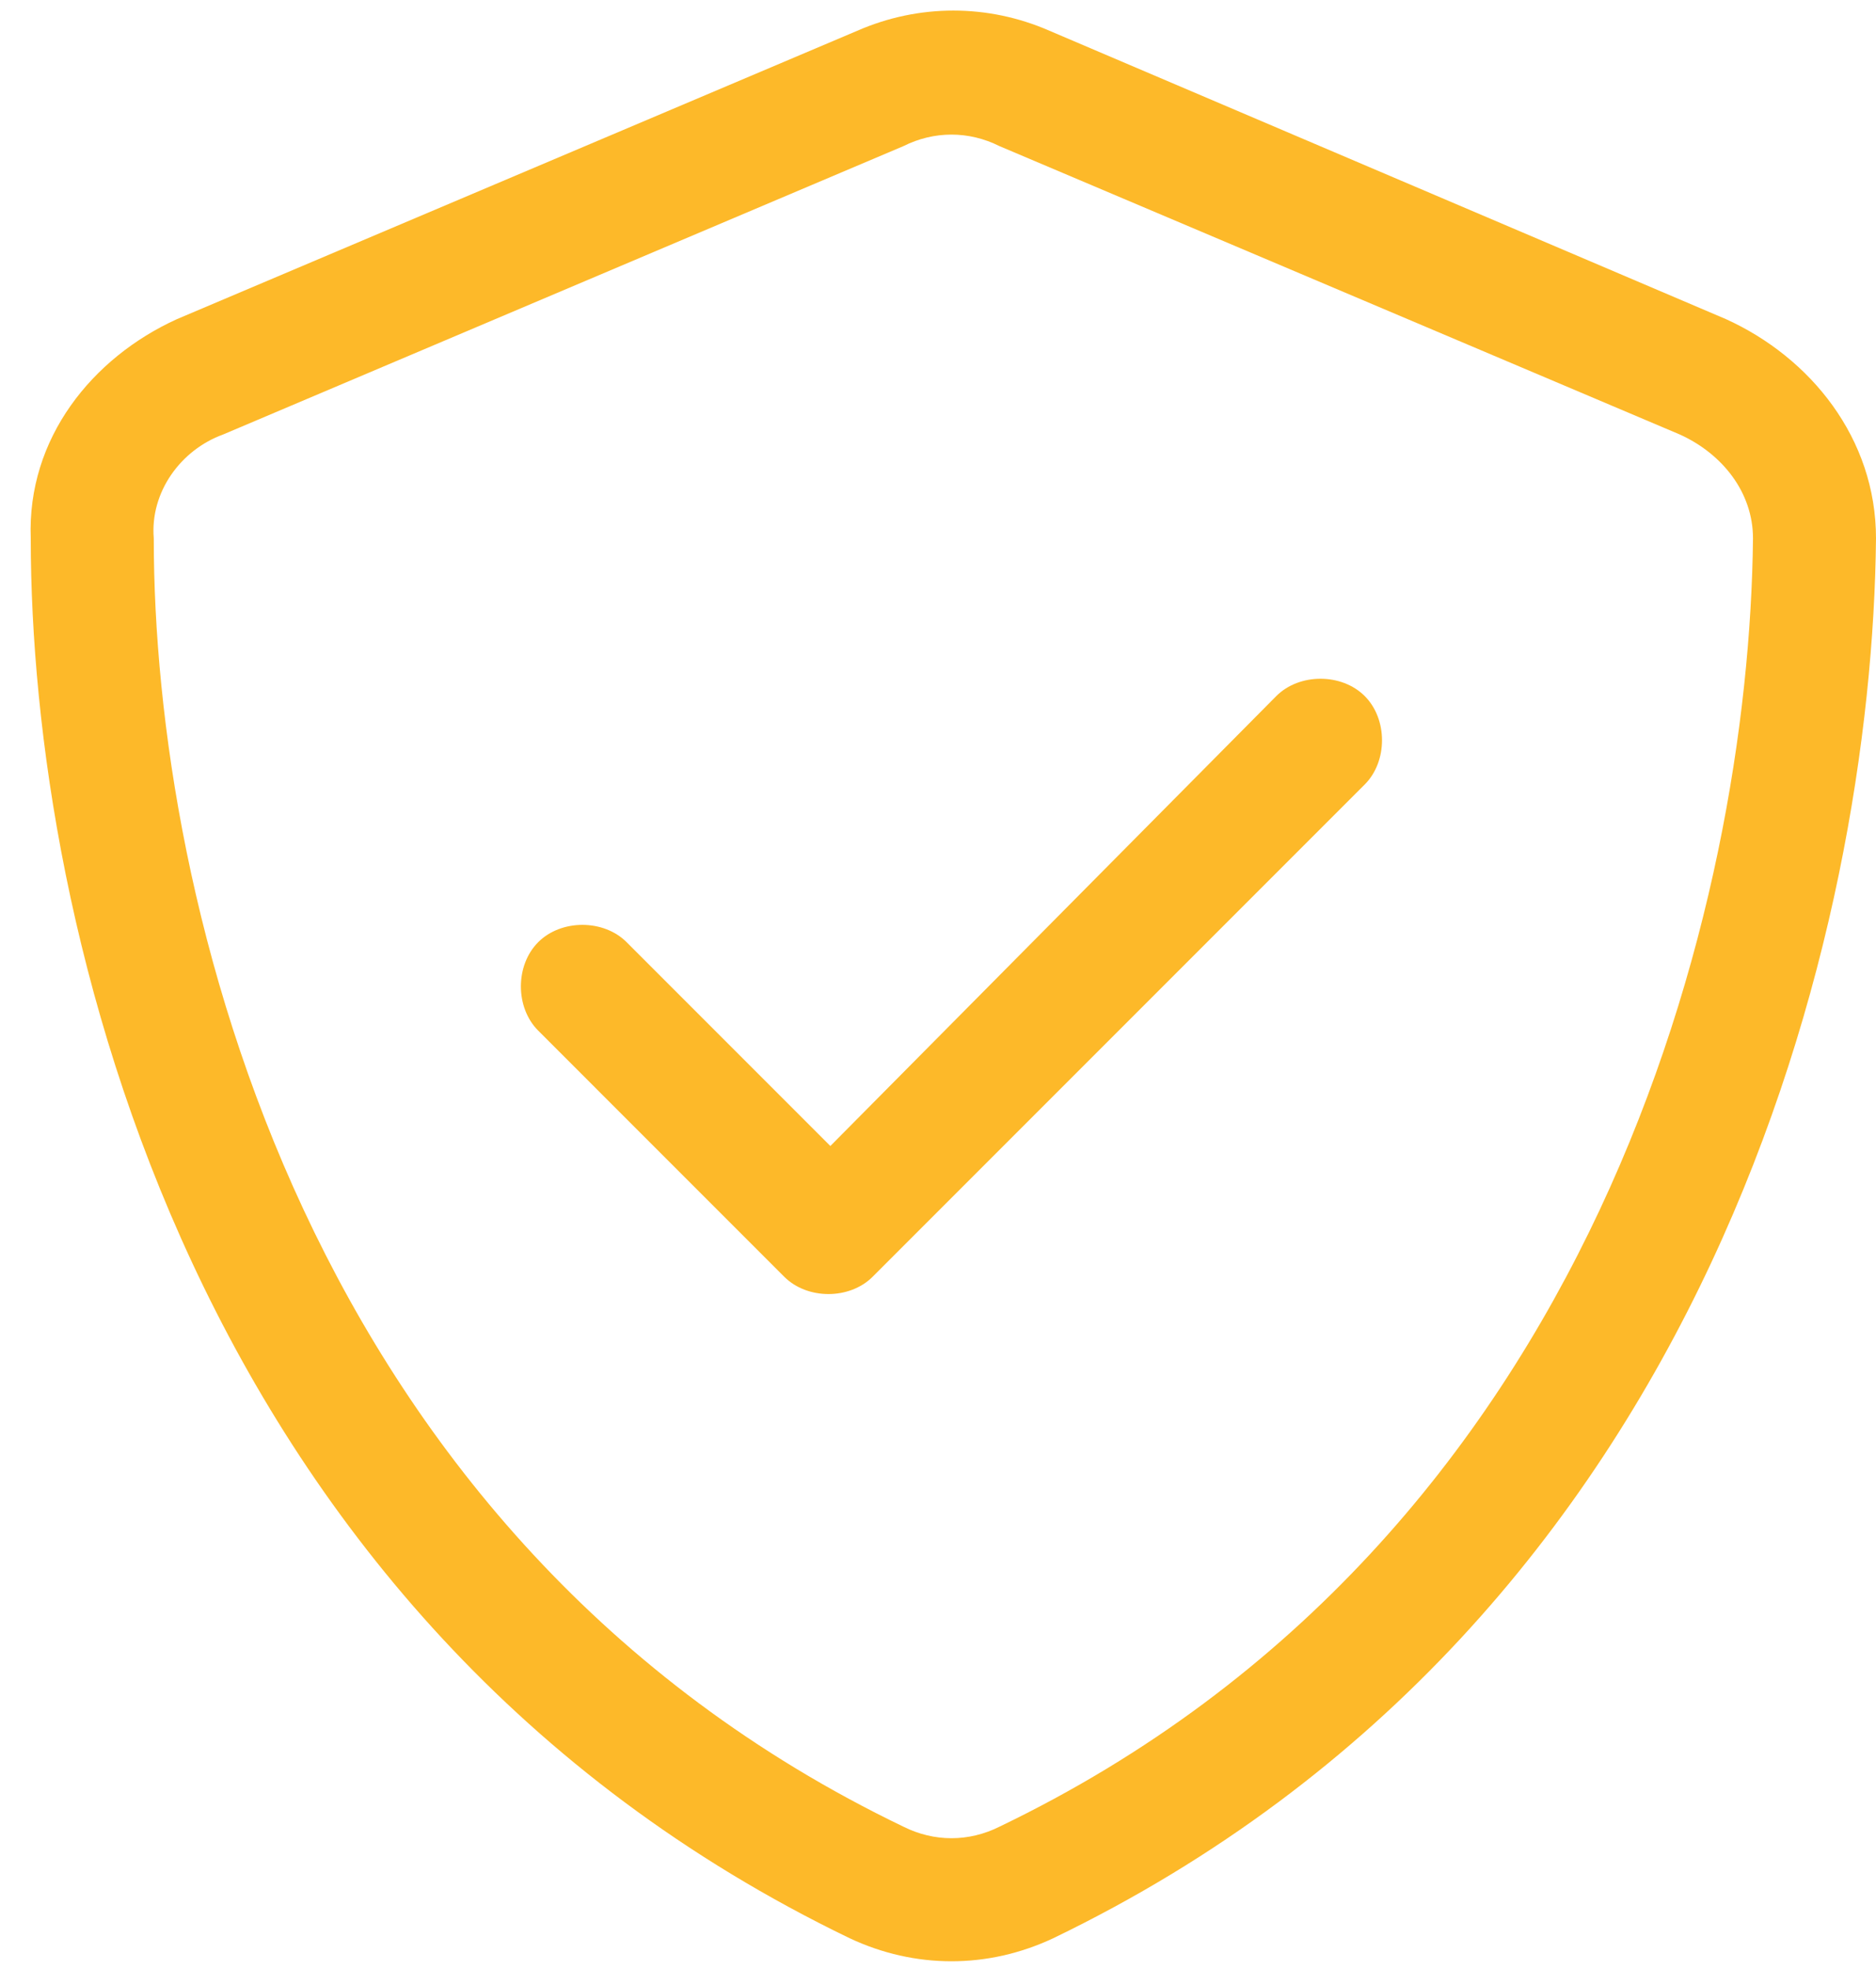
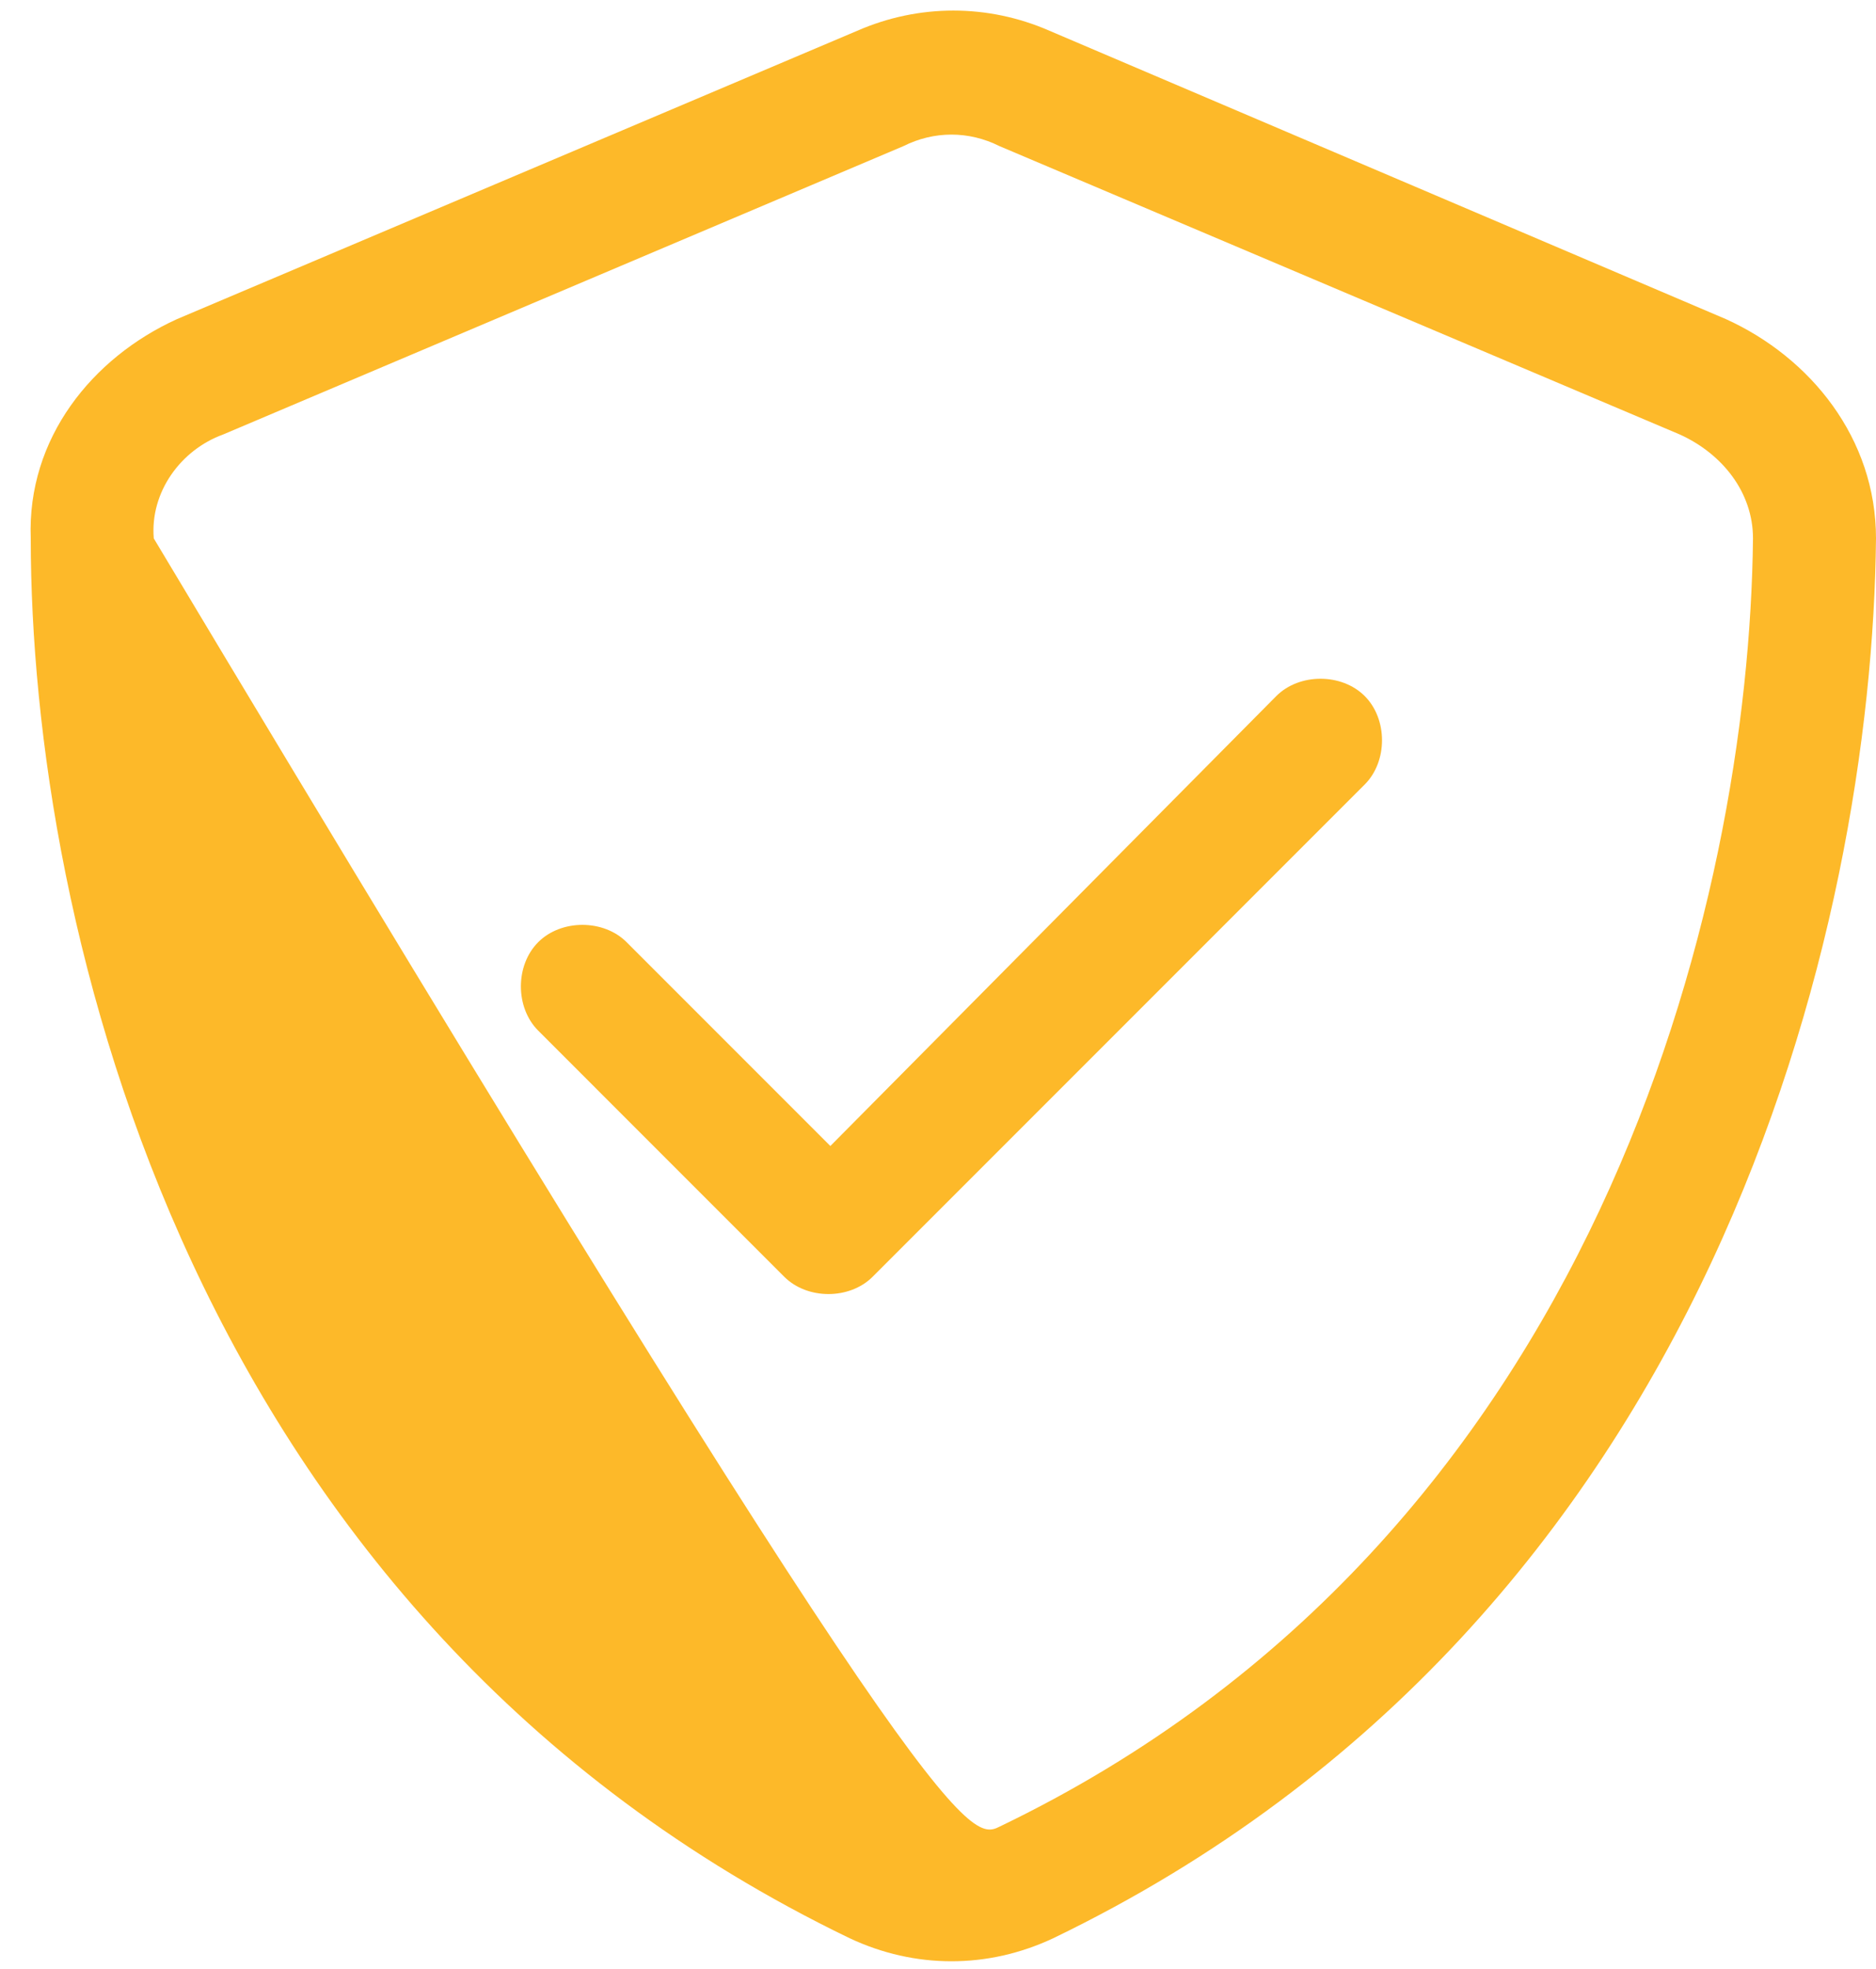
<svg xmlns="http://www.w3.org/2000/svg" width="61" height="64" viewBox="0 0 61 64" fill="none">
-   <path d="M29.375 4.75L7.25 14.125C5.875 14.625 4.875 16 5 17.5C5 29.25 9.875 50 29.375 59.375C30.375 59.875 31.5 59.875 32.5 59.375C52 50 56.875 29.25 57 17.5C57 16 56 14.75 54.625 14.125L32.5 4.75C31.5 4.25 30.375 4.25 29.375 4.75ZM34.125 1L56.125 10.375C58.875 11.625 61 14.25 61 17.5C60.875 30 55.75 52.625 34.25 63C32.125 64 29.75 64 27.625 63C6.125 52.625 1 30 1 17.5C0.875 14.25 3 11.625 5.75 10.375L27.875 1C29.875 0.125 32.125 0.125 34.125 1ZM44.375 25.5L28.375 41.5C27.625 42.25 26.25 42.25 25.5 41.5L17.5 33.5C16.75 32.75 16.75 31.375 17.5 30.625C18.25 29.875 19.625 29.875 20.375 30.625L27 37.25L41.5 22.625C42.25 21.875 43.625 21.875 44.375 22.625C45.125 23.375 45.125 24.75 44.375 25.5Z" fill="#FDB929" />
+   <path d="M29.375 4.75L7.25 14.125C5.875 14.625 4.875 16 5 17.5C30.375 59.875 31.5 59.875 32.5 59.375C52 50 56.875 29.25 57 17.5C57 16 56 14.75 54.625 14.125L32.5 4.75C31.5 4.25 30.375 4.25 29.375 4.75ZM34.125 1L56.125 10.375C58.875 11.625 61 14.25 61 17.5C60.875 30 55.75 52.625 34.25 63C32.125 64 29.75 64 27.625 63C6.125 52.625 1 30 1 17.5C0.875 14.25 3 11.625 5.75 10.375L27.875 1C29.875 0.125 32.125 0.125 34.125 1ZM44.375 25.5L28.375 41.5C27.625 42.25 26.25 42.25 25.5 41.5L17.5 33.5C16.75 32.75 16.75 31.375 17.5 30.625C18.25 29.875 19.625 29.875 20.375 30.625L27 37.25L41.5 22.625C42.25 21.875 43.625 21.875 44.375 22.625C45.125 23.375 45.125 24.75 44.375 25.5Z" fill="#FDB929" />
</svg>